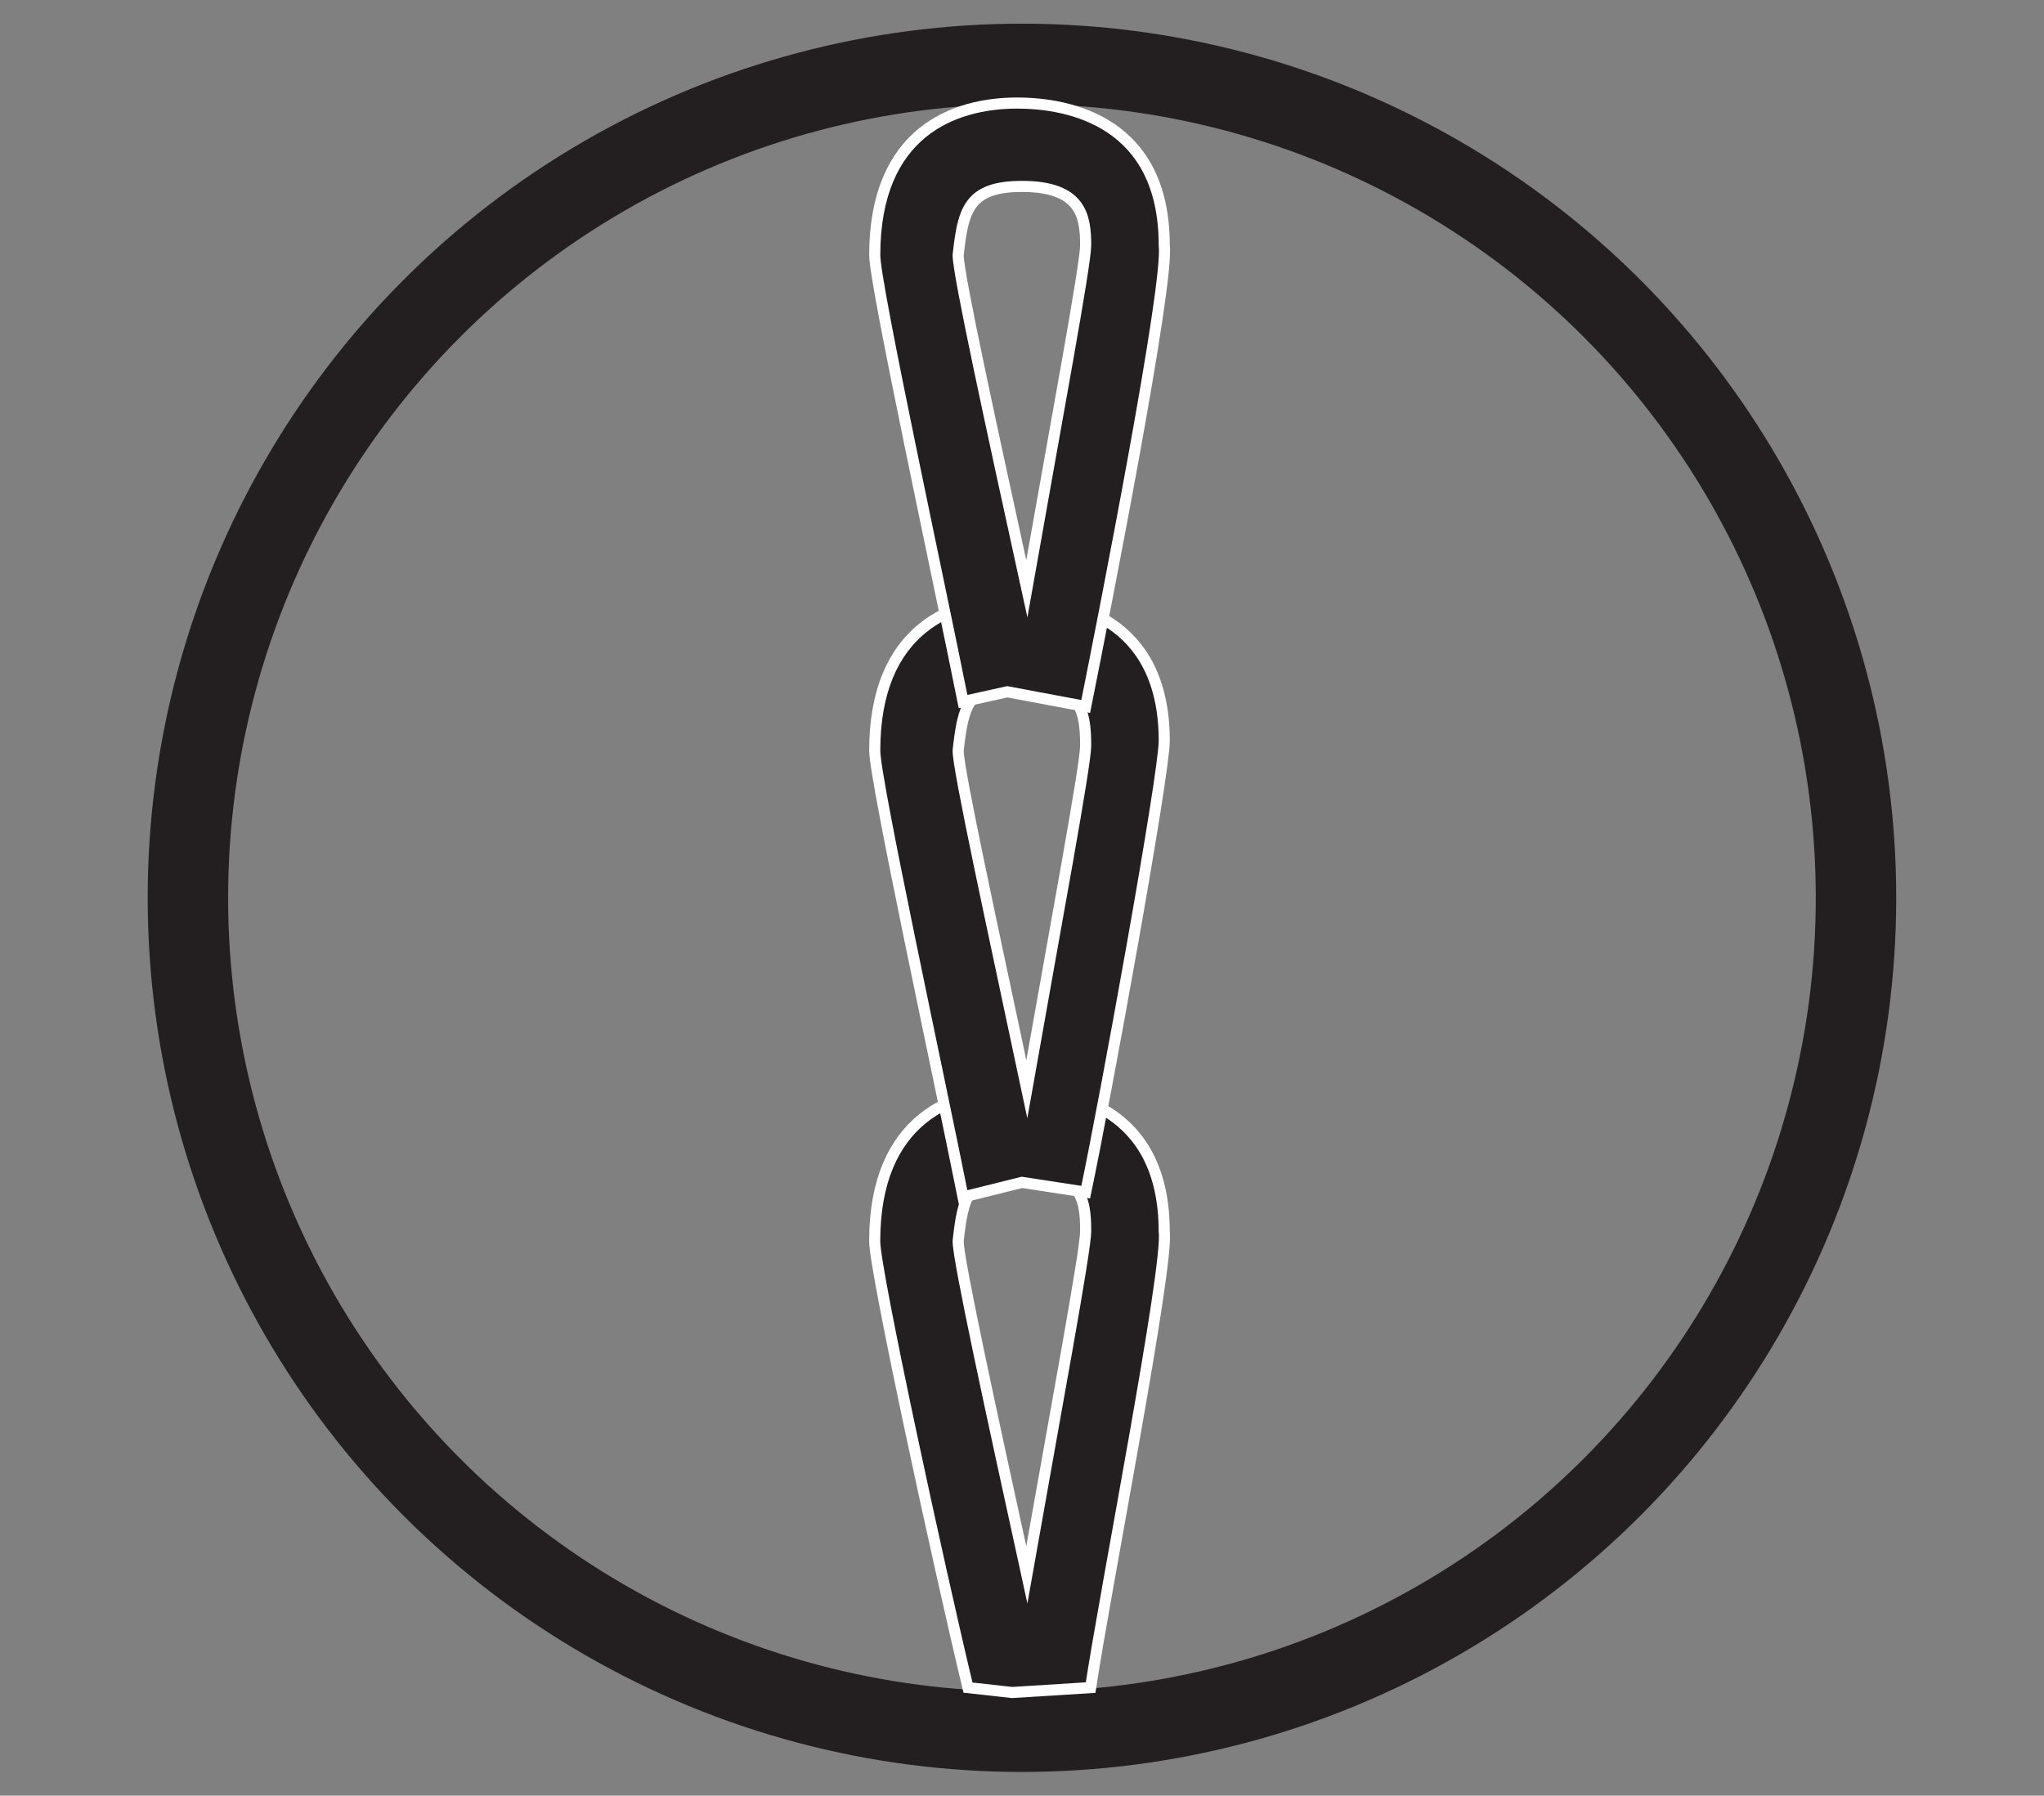
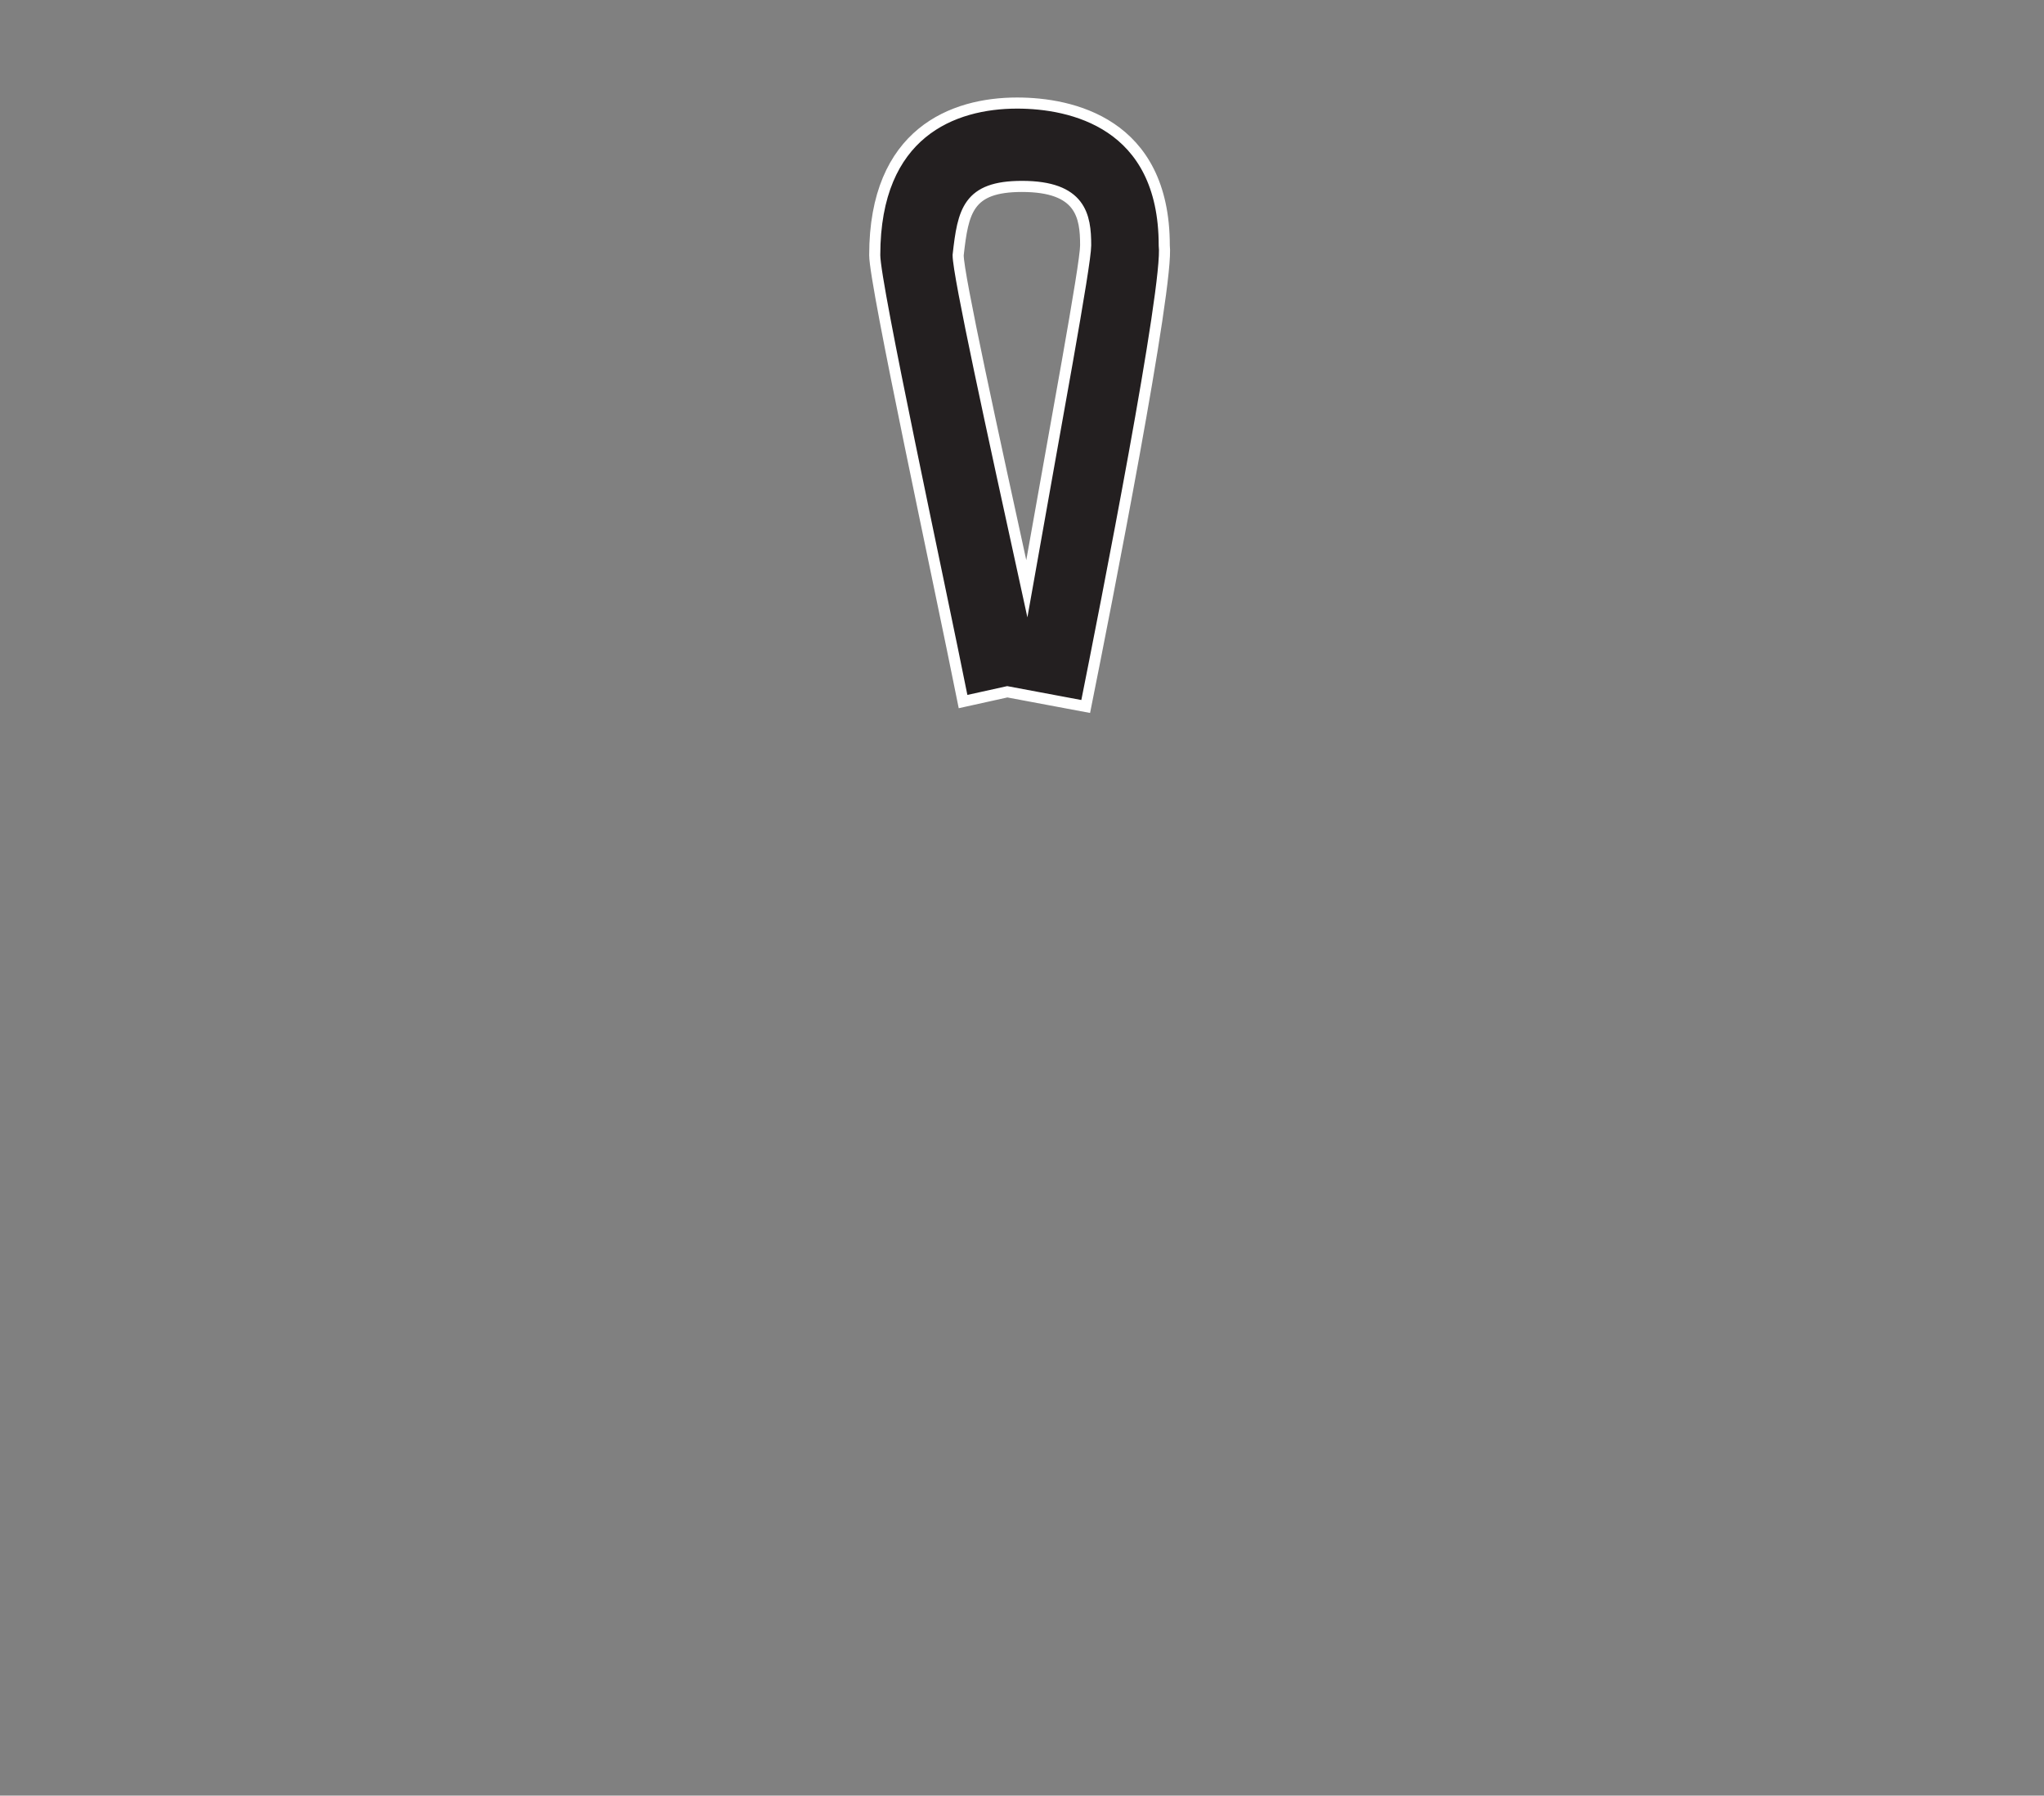
<svg xmlns="http://www.w3.org/2000/svg" version="1.1" id="Camada_1" x="0px" y="0px" width="43.25px" height="38px" viewBox="0 0 43.25 38" enable-background="new 0 0 43.25 38" xml:space="preserve">
  <rect x="0" y="0" width="43.25" height="38" fill="#808080" stroke="none" />
-   <circle fill="none" stroke="#231F20" stroke-width="1.702" stroke-miterlimit="10" cx="21.624" cy="19" r="17.648" />
  <g>
    <path fill="none" d="M21.624,34.364" />
  </g>
  <g>
    <path fill="none" d="M21.624,4.568" />
  </g>
  <g>
    <g>
-       <path fill="#231F20" stroke="#FFFFFF" stroke-width="0.235" stroke-miterlimit="10" d="M23.077,35.714l-1.661,0.104l-0.934-0.104    c-0.623-2.596-1.974-8.823-1.974-9.446c0-2.596,1.662-3.219,3.012-3.219c1.142,0,3.114,0.414,3.114,3.012    C24.738,26.786,23.389,33.639,23.077,35.714z M21.624,24.812c-1.142,0-1.246,0.52-1.35,1.453c0,0.416,0.727,3.737,1.453,7.062    c0.623-3.53,1.245-6.853,1.245-7.269C22.973,25.332,22.87,24.812,21.624,24.812z" />
-       <path fill="#231F20" stroke="#FFFFFF" stroke-width="0.235" stroke-miterlimit="10" d="M20.378,25.332    c-0.519-2.596-1.869-8.824-1.869-9.447c0-2.595,1.662-3.218,3.012-3.218c1.142,0,3.114,0.415,3.114,3.011    c0,0.727-1.246,7.578-1.662,9.551l-1.349-0.207L20.378,25.332z M21.624,14.432c-1.142,0-1.246,0.52-1.35,1.453    c0,0.416,0.727,3.737,1.453,7.164c0.623-3.529,1.245-6.852,1.245-7.267C22.973,15.055,22.87,14.432,21.624,14.432z" />
      <path fill="#231F20" stroke="#FFFFFF" stroke-width="0.235" stroke-miterlimit="10" d="M22.973,14.951l-1.659-0.311l-0.936,0.207    c-0.519-2.596-1.869-8.824-1.869-9.447c0-2.596,1.662-3.219,3.012-3.219c1.142,0,3.114,0.416,3.114,3.012    C24.738,6.023,23.389,12.875,22.973,14.951z M21.624,3.945c-1.142,0-1.246,0.52-1.35,1.455c0,0.414,0.727,3.736,1.453,7.059    c0.623-3.529,1.245-6.852,1.245-7.268C22.973,4.568,22.87,3.945,21.624,3.945z" />
    </g>
  </g>
</svg>